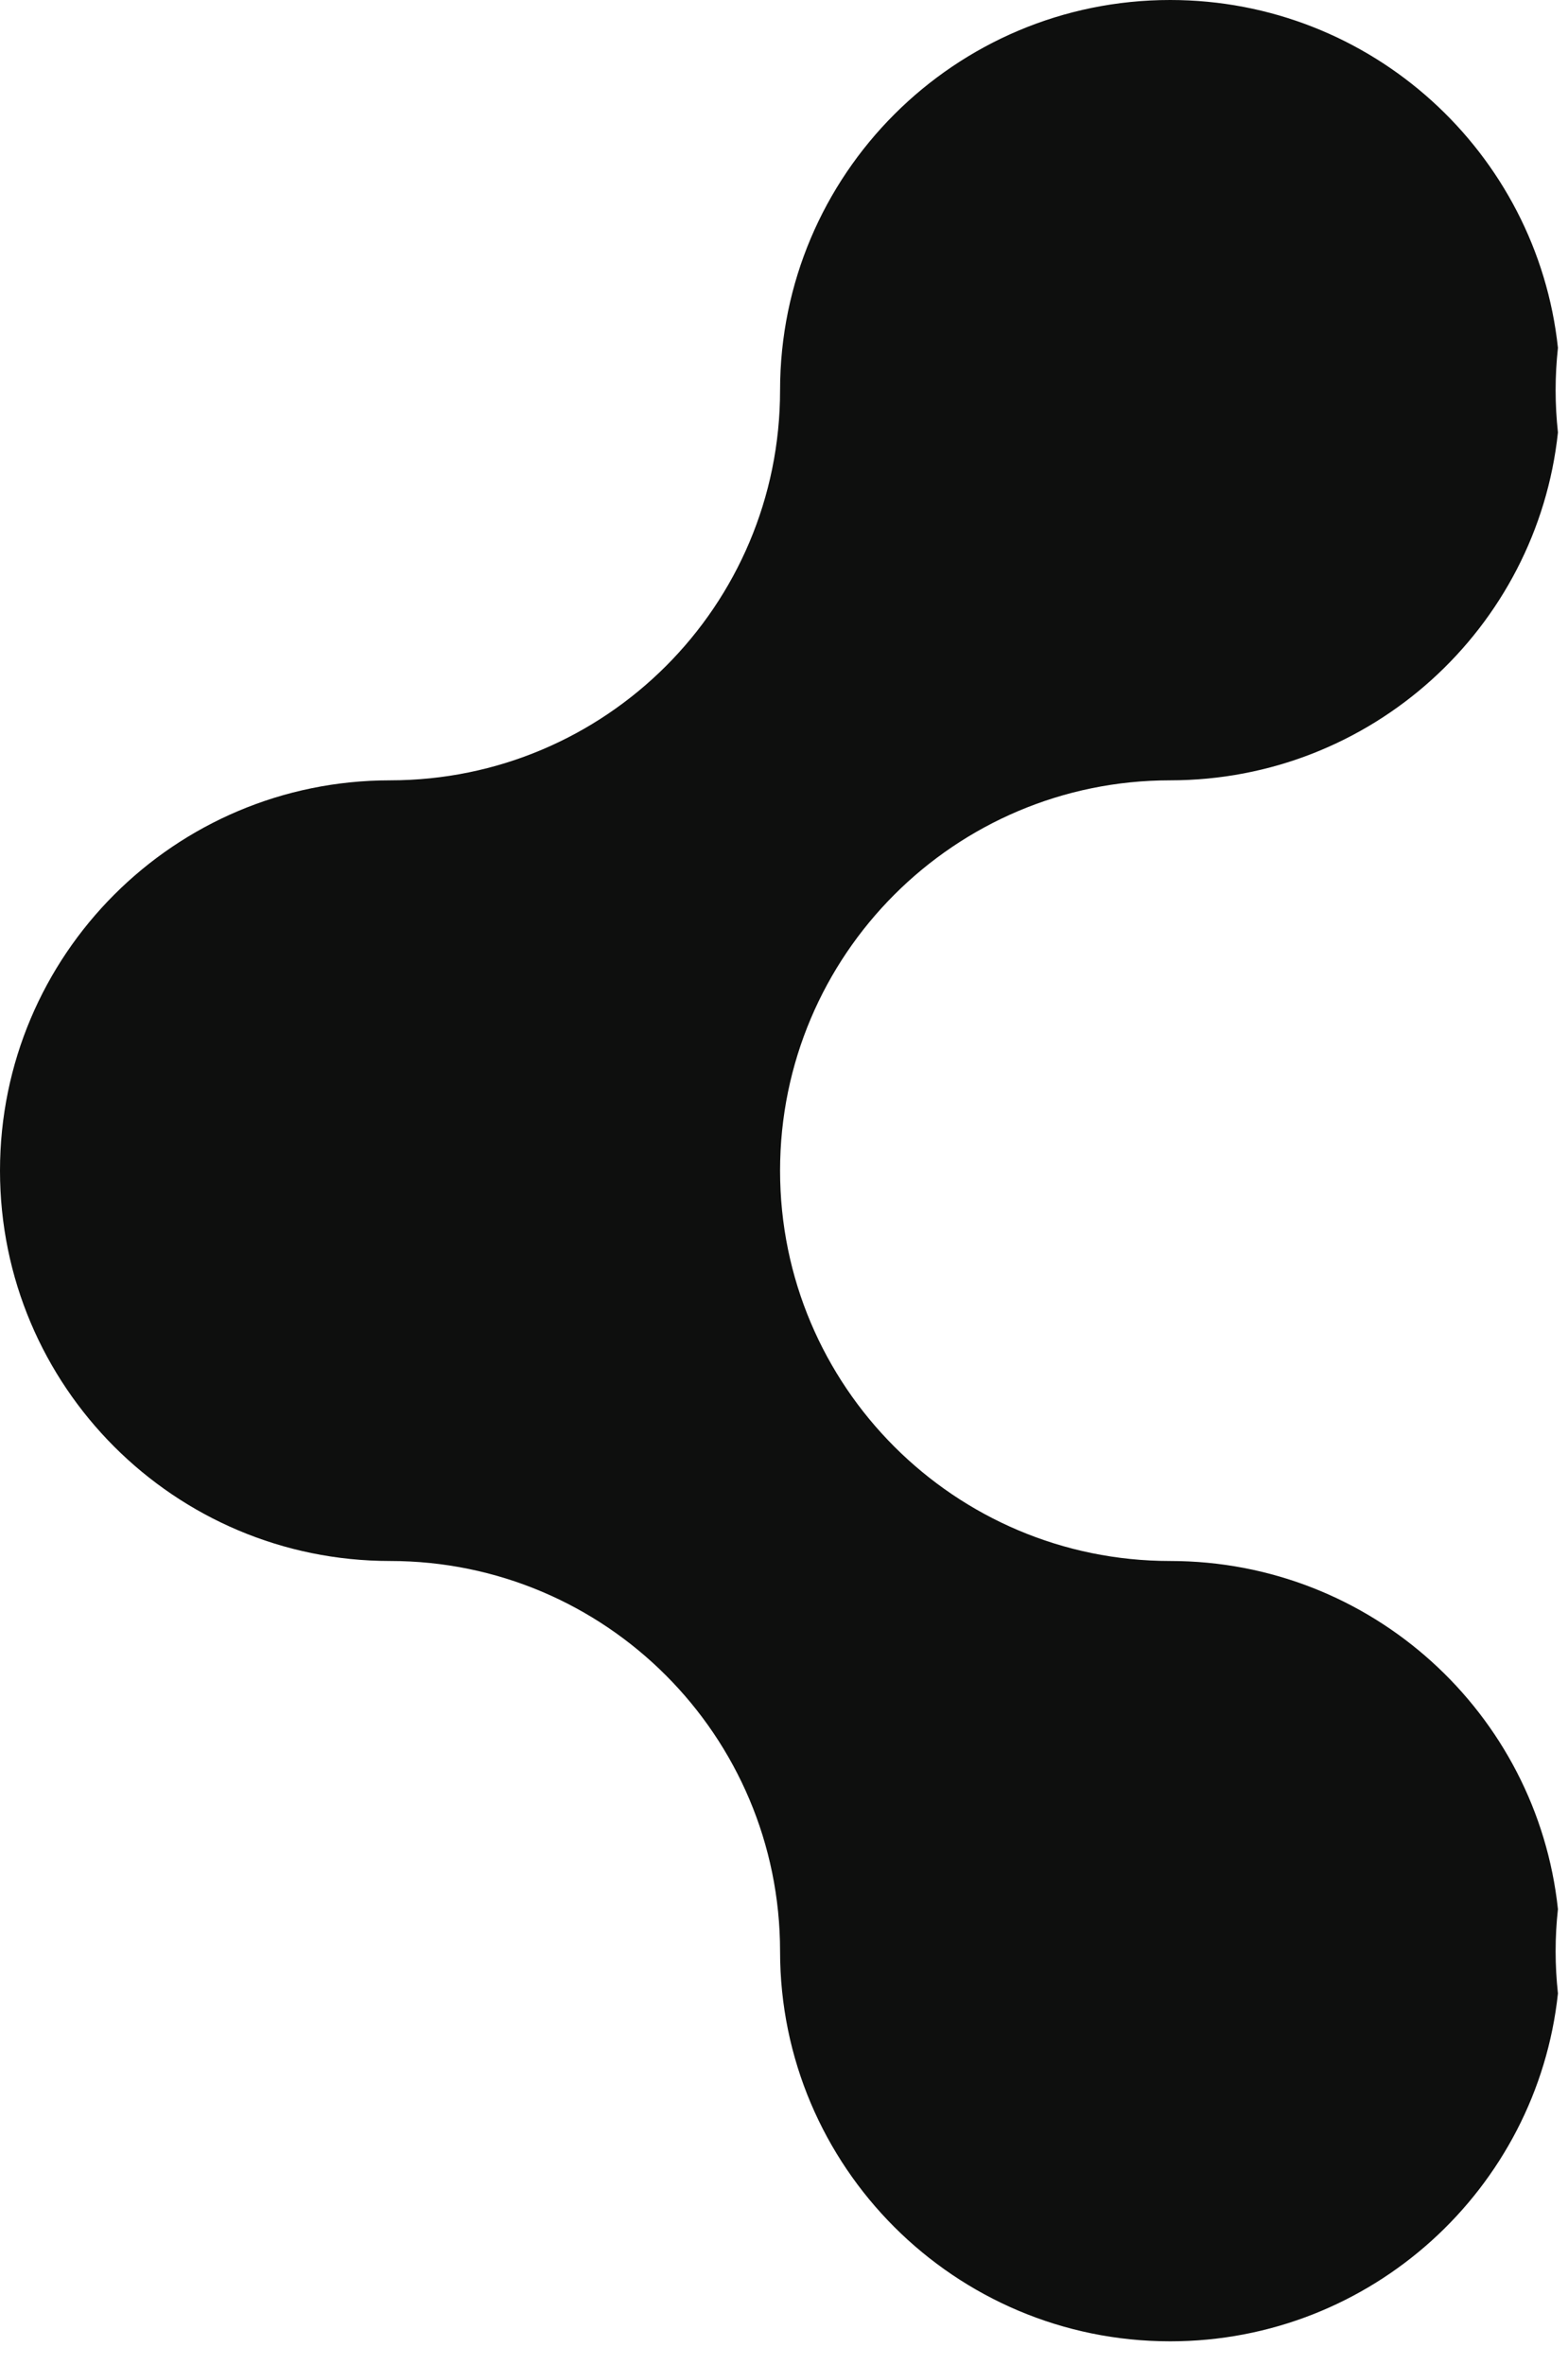
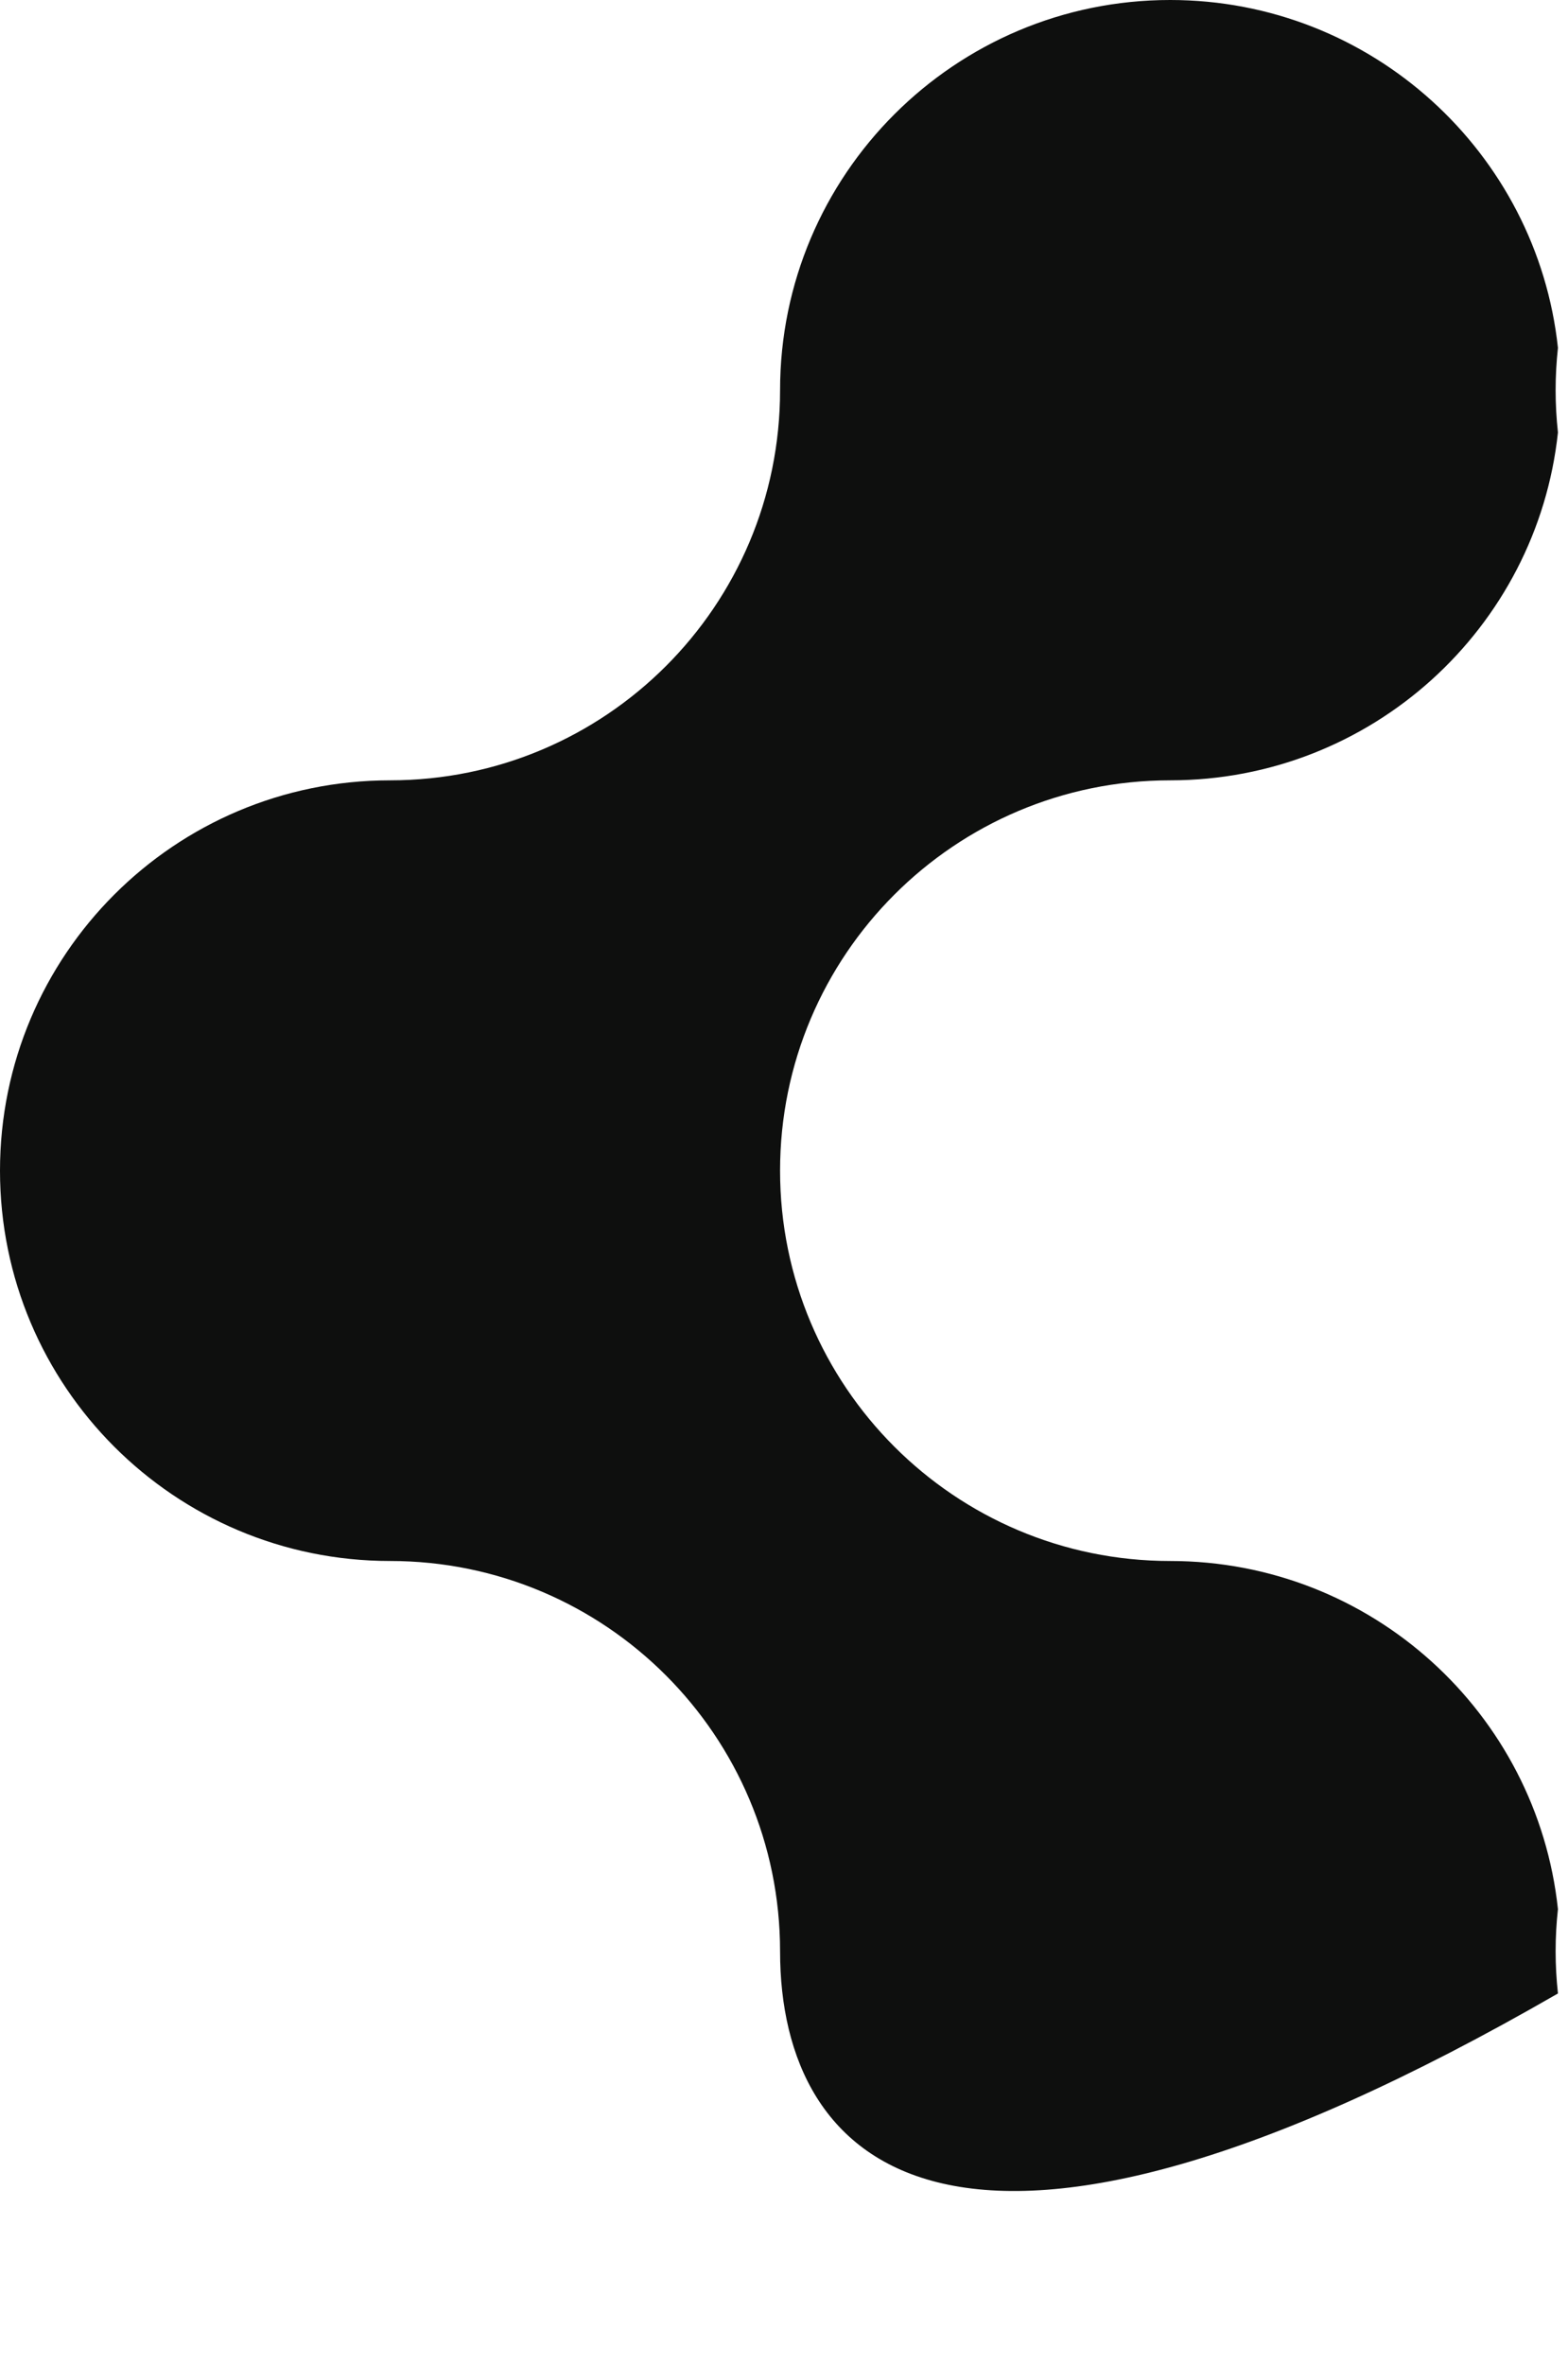
<svg xmlns="http://www.w3.org/2000/svg" width="65" height="98" viewBox="0 0 65 98" fill="none">
-   <path d="M32.337 48.507C32.337 57.44 39.581 64.68 48.508 64.68C56.848 64.68 63.716 70.987 64.583 79.106C64.52 79.68 64.487 80.253 64.487 80.853C64.487 81.44 64.52 82.013 64.583 82.6C63.716 90.693 56.848 97.013 48.508 97.013C39.581 97.013 32.337 89.773 32.337 80.853C32.337 71.92 25.099 64.68 16.171 64.68C7.237 64.68 0 57.44 0 48.507C0 39.573 7.237 32.333 16.171 32.333C25.099 32.333 32.337 25.107 32.337 16.173C32.337 7.24 39.581 -9.91821e-05 48.508 -9.91821e-05C56.848 -9.91821e-05 63.716 6.32 64.583 14.413C64.52 15 64.487 15.573 64.487 16.173C64.487 16.76 64.52 17.333 64.583 17.92C63.716 26.026 56.848 32.333 48.508 32.333C39.581 32.333 32.337 39.573 32.337 48.507Z" fill="#0E0F0E" />
+   <path d="M32.337 48.507C32.337 57.44 39.581 64.68 48.508 64.68C56.848 64.68 63.716 70.987 64.583 79.106C64.52 79.68 64.487 80.253 64.487 80.853C64.487 81.44 64.52 82.013 64.583 82.6C39.581 97.013 32.337 89.773 32.337 80.853C32.337 71.92 25.099 64.68 16.171 64.68C7.237 64.68 0 57.44 0 48.507C0 39.573 7.237 32.333 16.171 32.333C25.099 32.333 32.337 25.107 32.337 16.173C32.337 7.24 39.581 -9.91821e-05 48.508 -9.91821e-05C56.848 -9.91821e-05 63.716 6.32 64.583 14.413C64.52 15 64.487 15.573 64.487 16.173C64.487 16.76 64.52 17.333 64.583 17.92C63.716 26.026 56.848 32.333 48.508 32.333C39.581 32.333 32.337 39.573 32.337 48.507Z" fill="#0E0F0E" />
</svg>